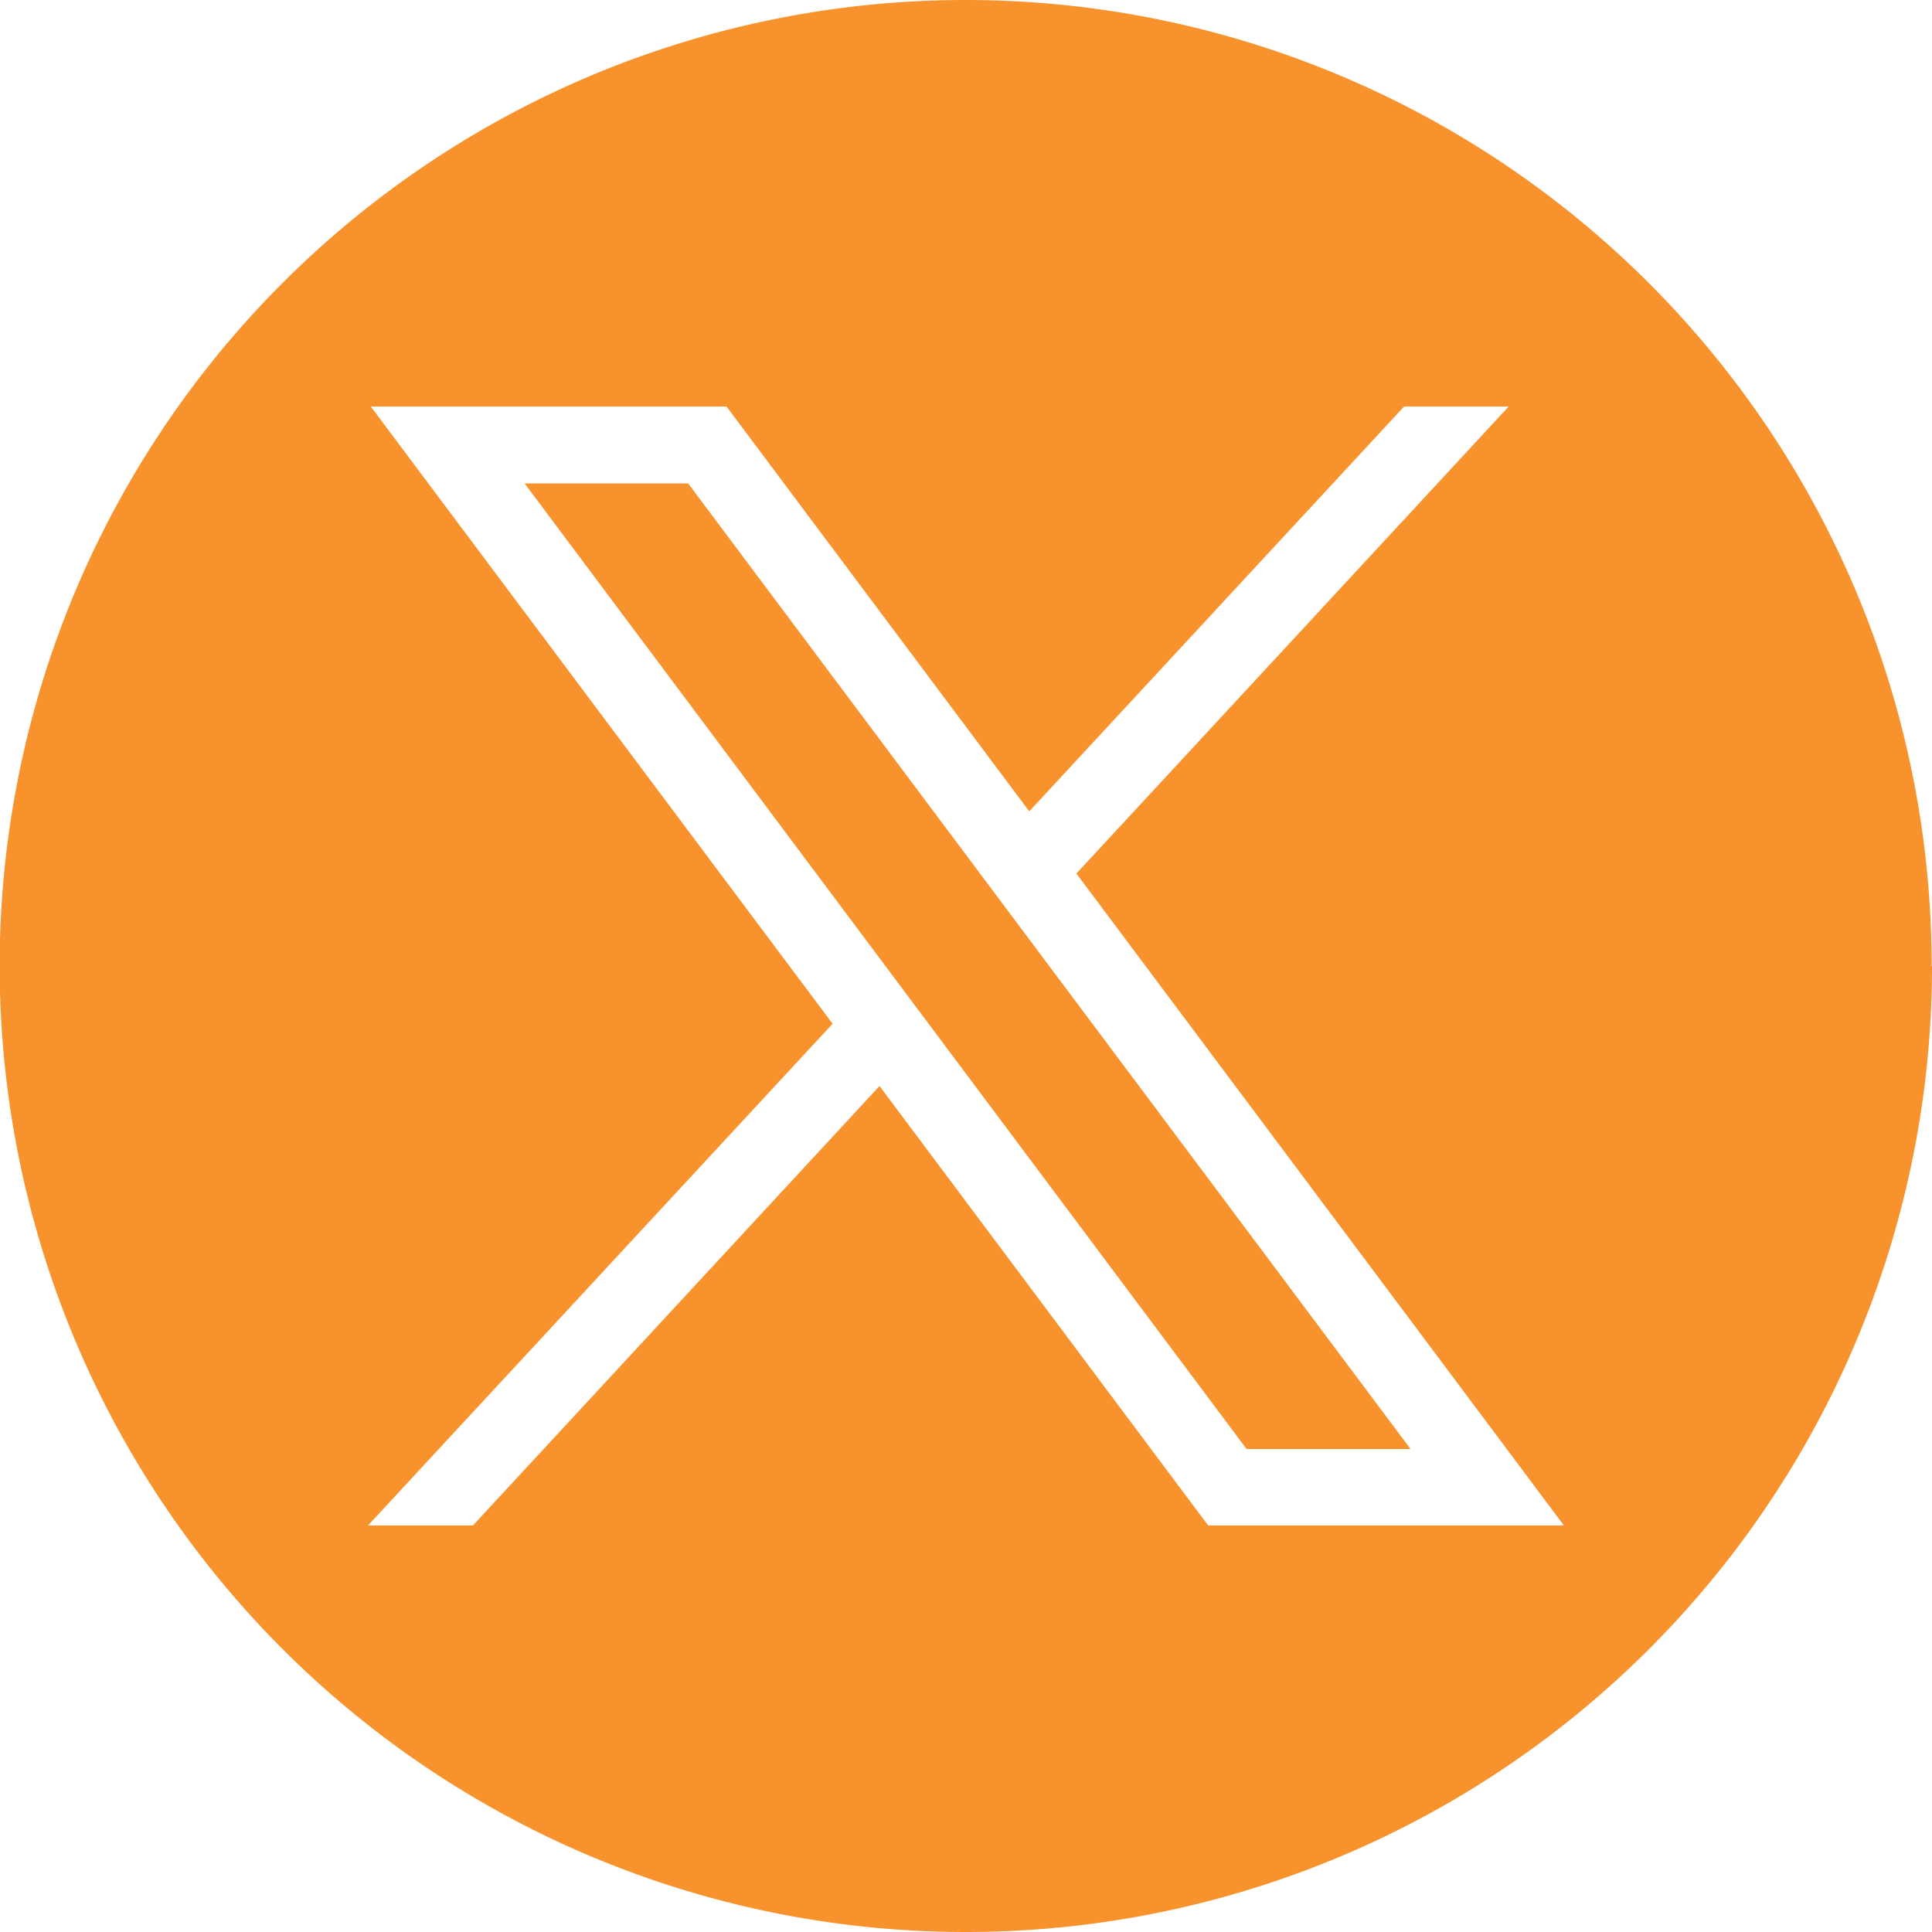
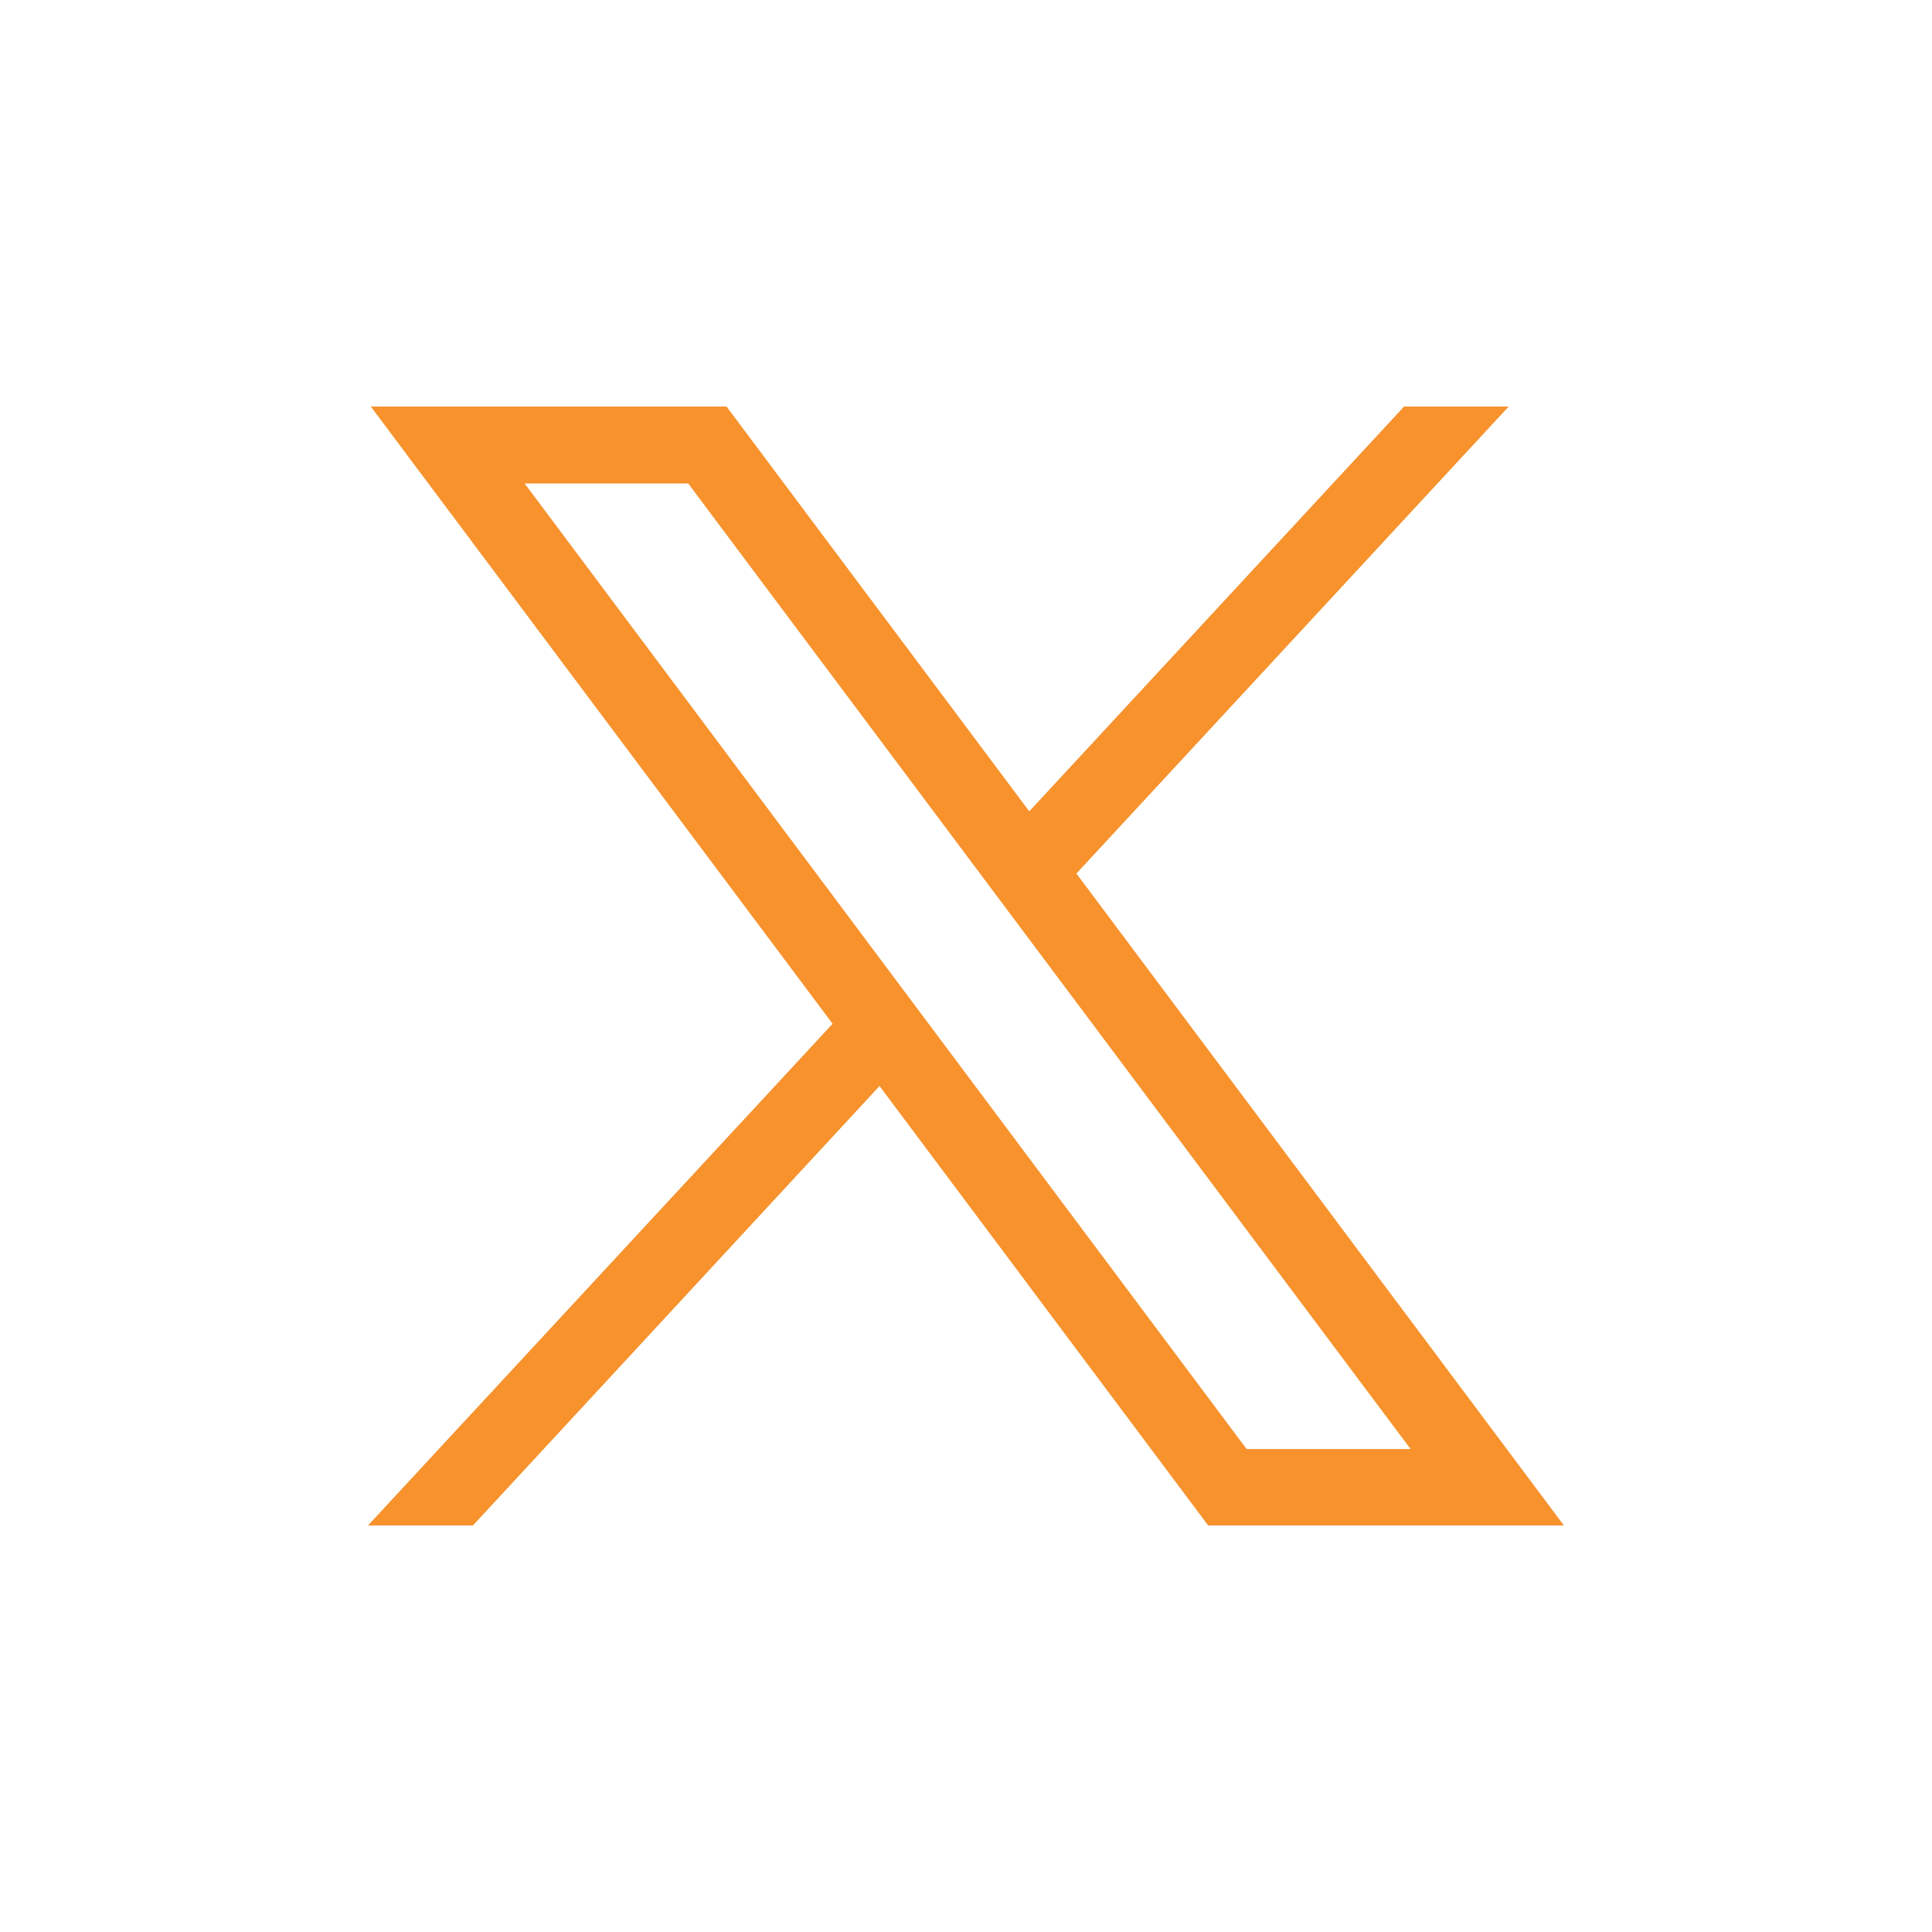
<svg xmlns="http://www.w3.org/2000/svg" width="22.81" height="22.81" viewBox="0 0 22.81 22.81">
-   <path id="social_circle_tw" d="M16.648,17.1,8.125,5.708H6.194l8.524,11.4h1.931Zm-3.942-6.79,5.758,7.7h-4.2l-3.88-5.188-4.8,5.188H4.345L9.83,12.087,4.378,4.8h4.2l3.574,4.779L16.577,4.8h1.235l-5.106,5.516m10.1,1.091A11.405,11.405,0,1,0,11.405,22.81,11.405,11.405,0,0,0,22.81,11.405" fill="#f7922d" />
+   <path id="social_circle_tw" d="M16.648,17.1,8.125,5.708H6.194l8.524,11.4h1.931Zm-3.942-6.79,5.758,7.7h-4.2l-3.88-5.188-4.8,5.188H4.345L9.83,12.087,4.378,4.8h4.2l3.574,4.779L16.577,4.8h1.235l-5.106,5.516m10.1,1.091" fill="#f7922d" />
</svg>